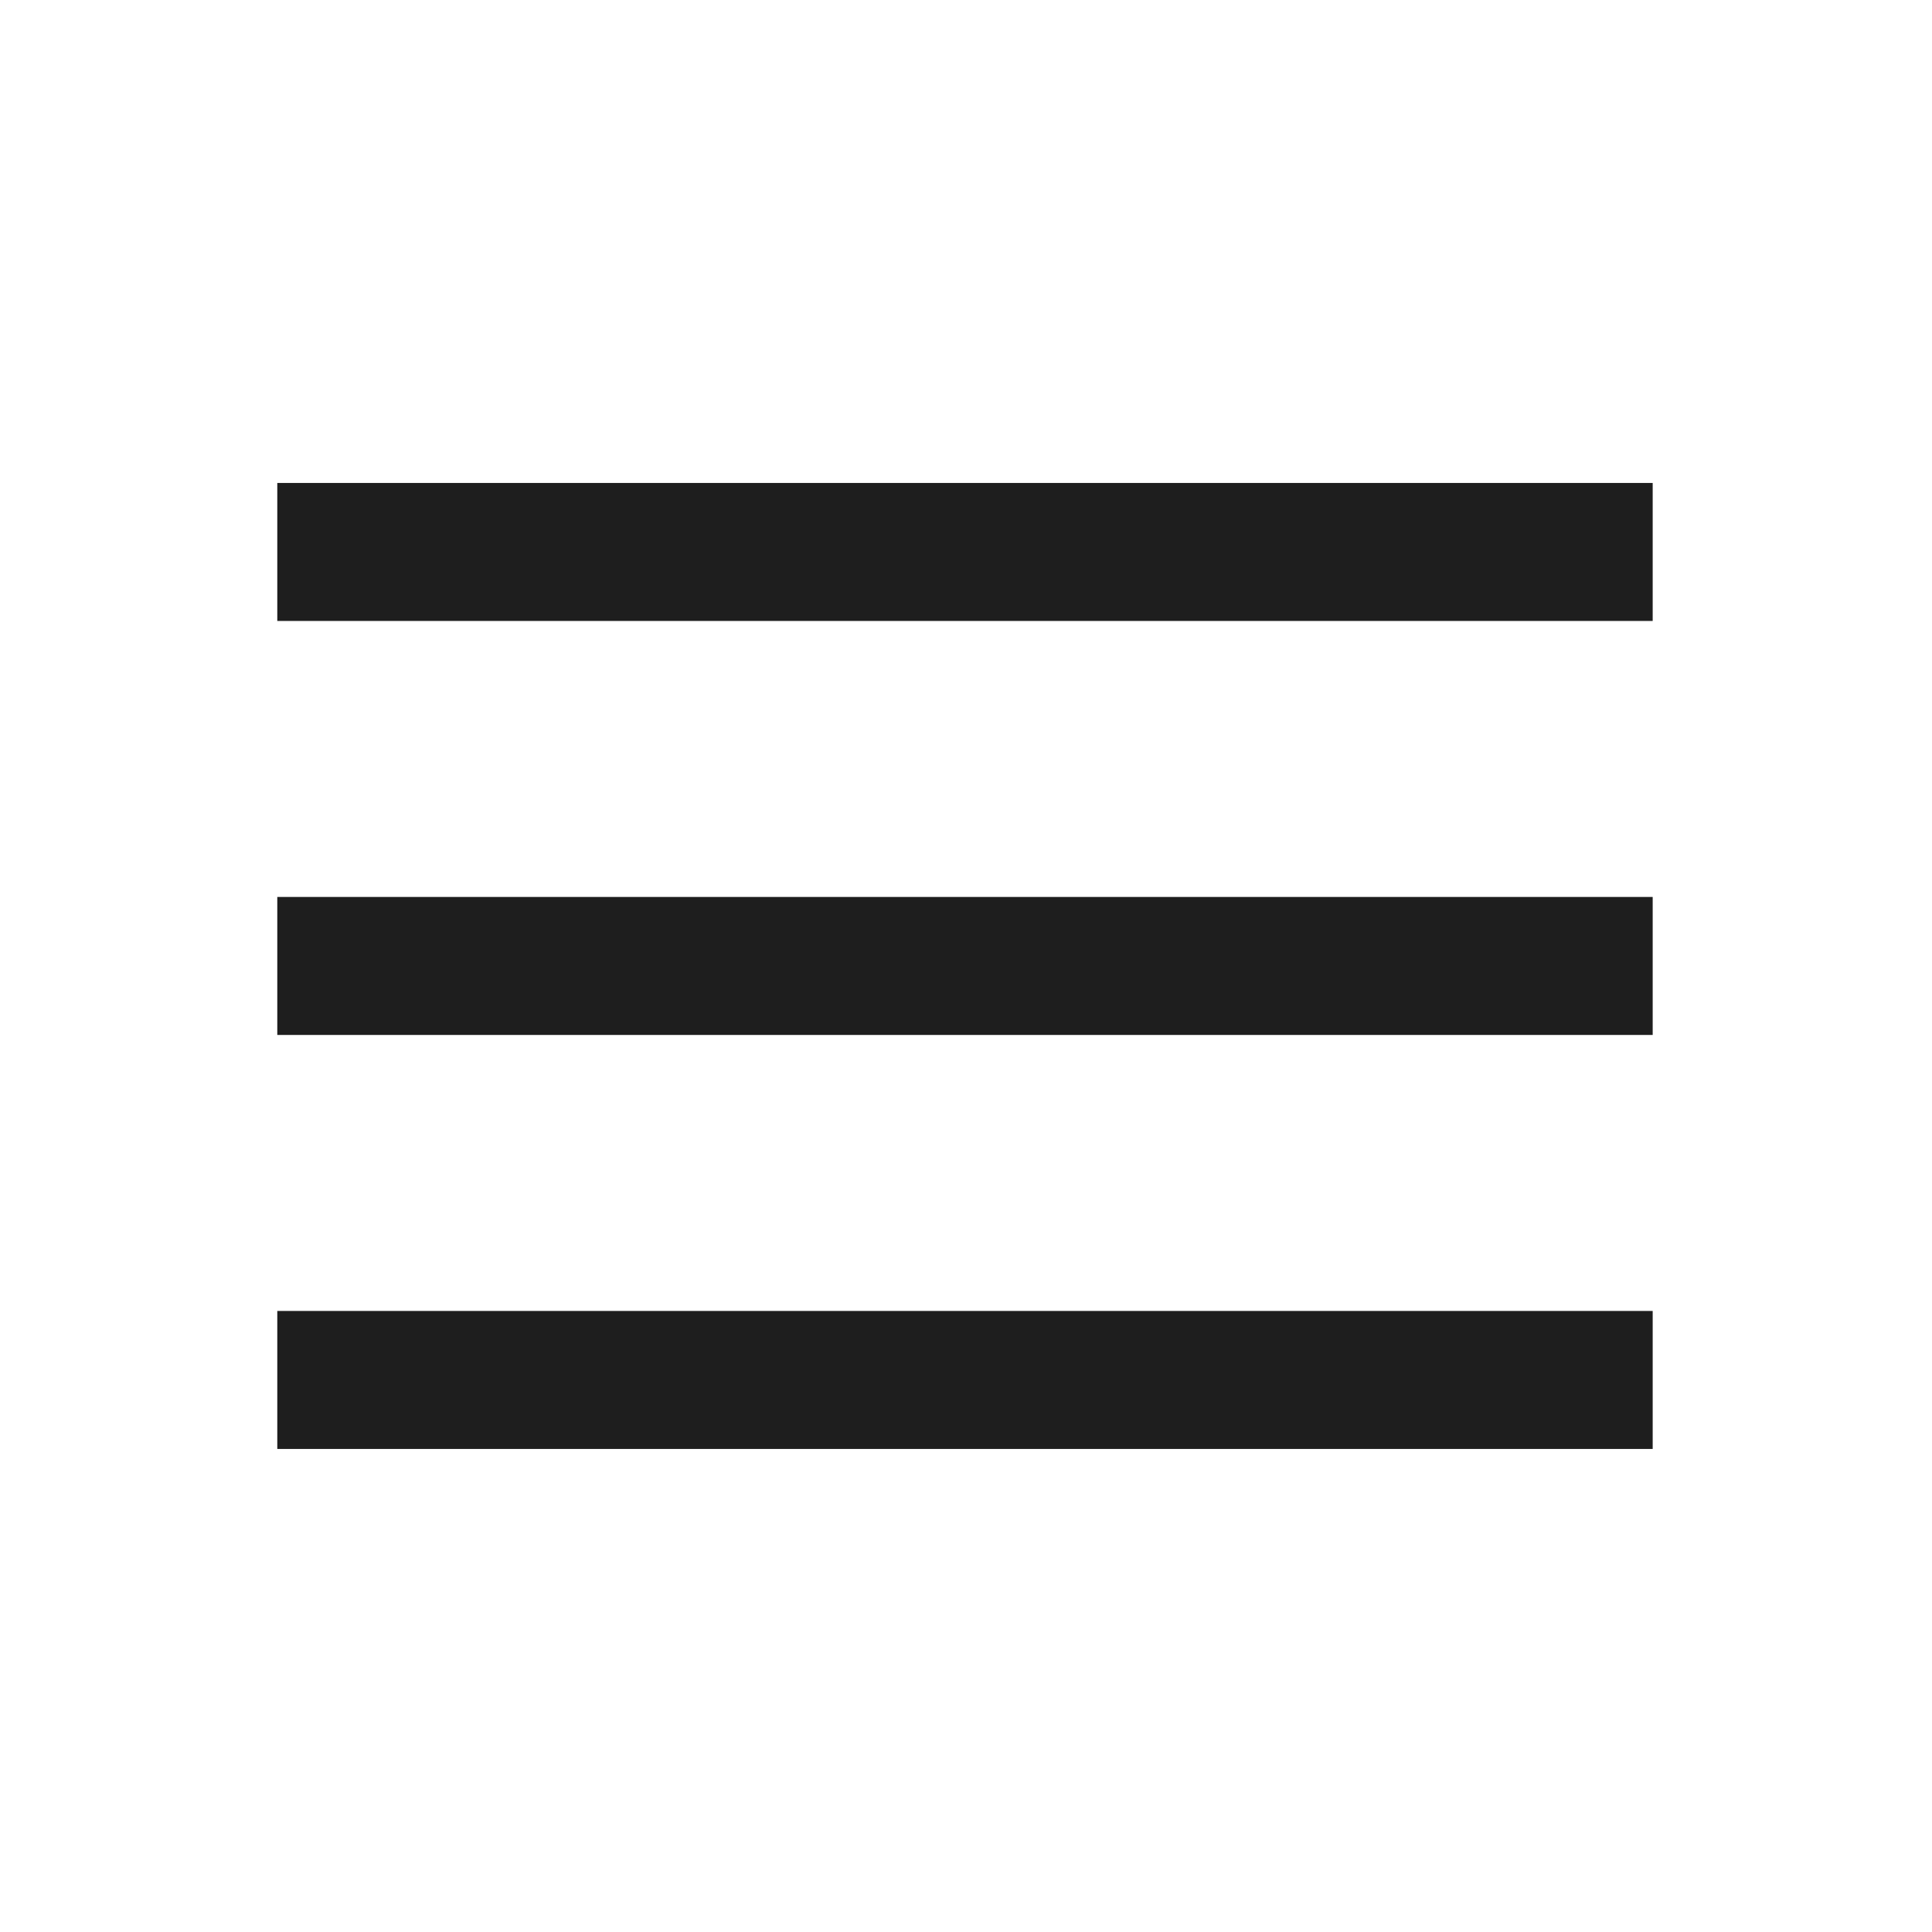
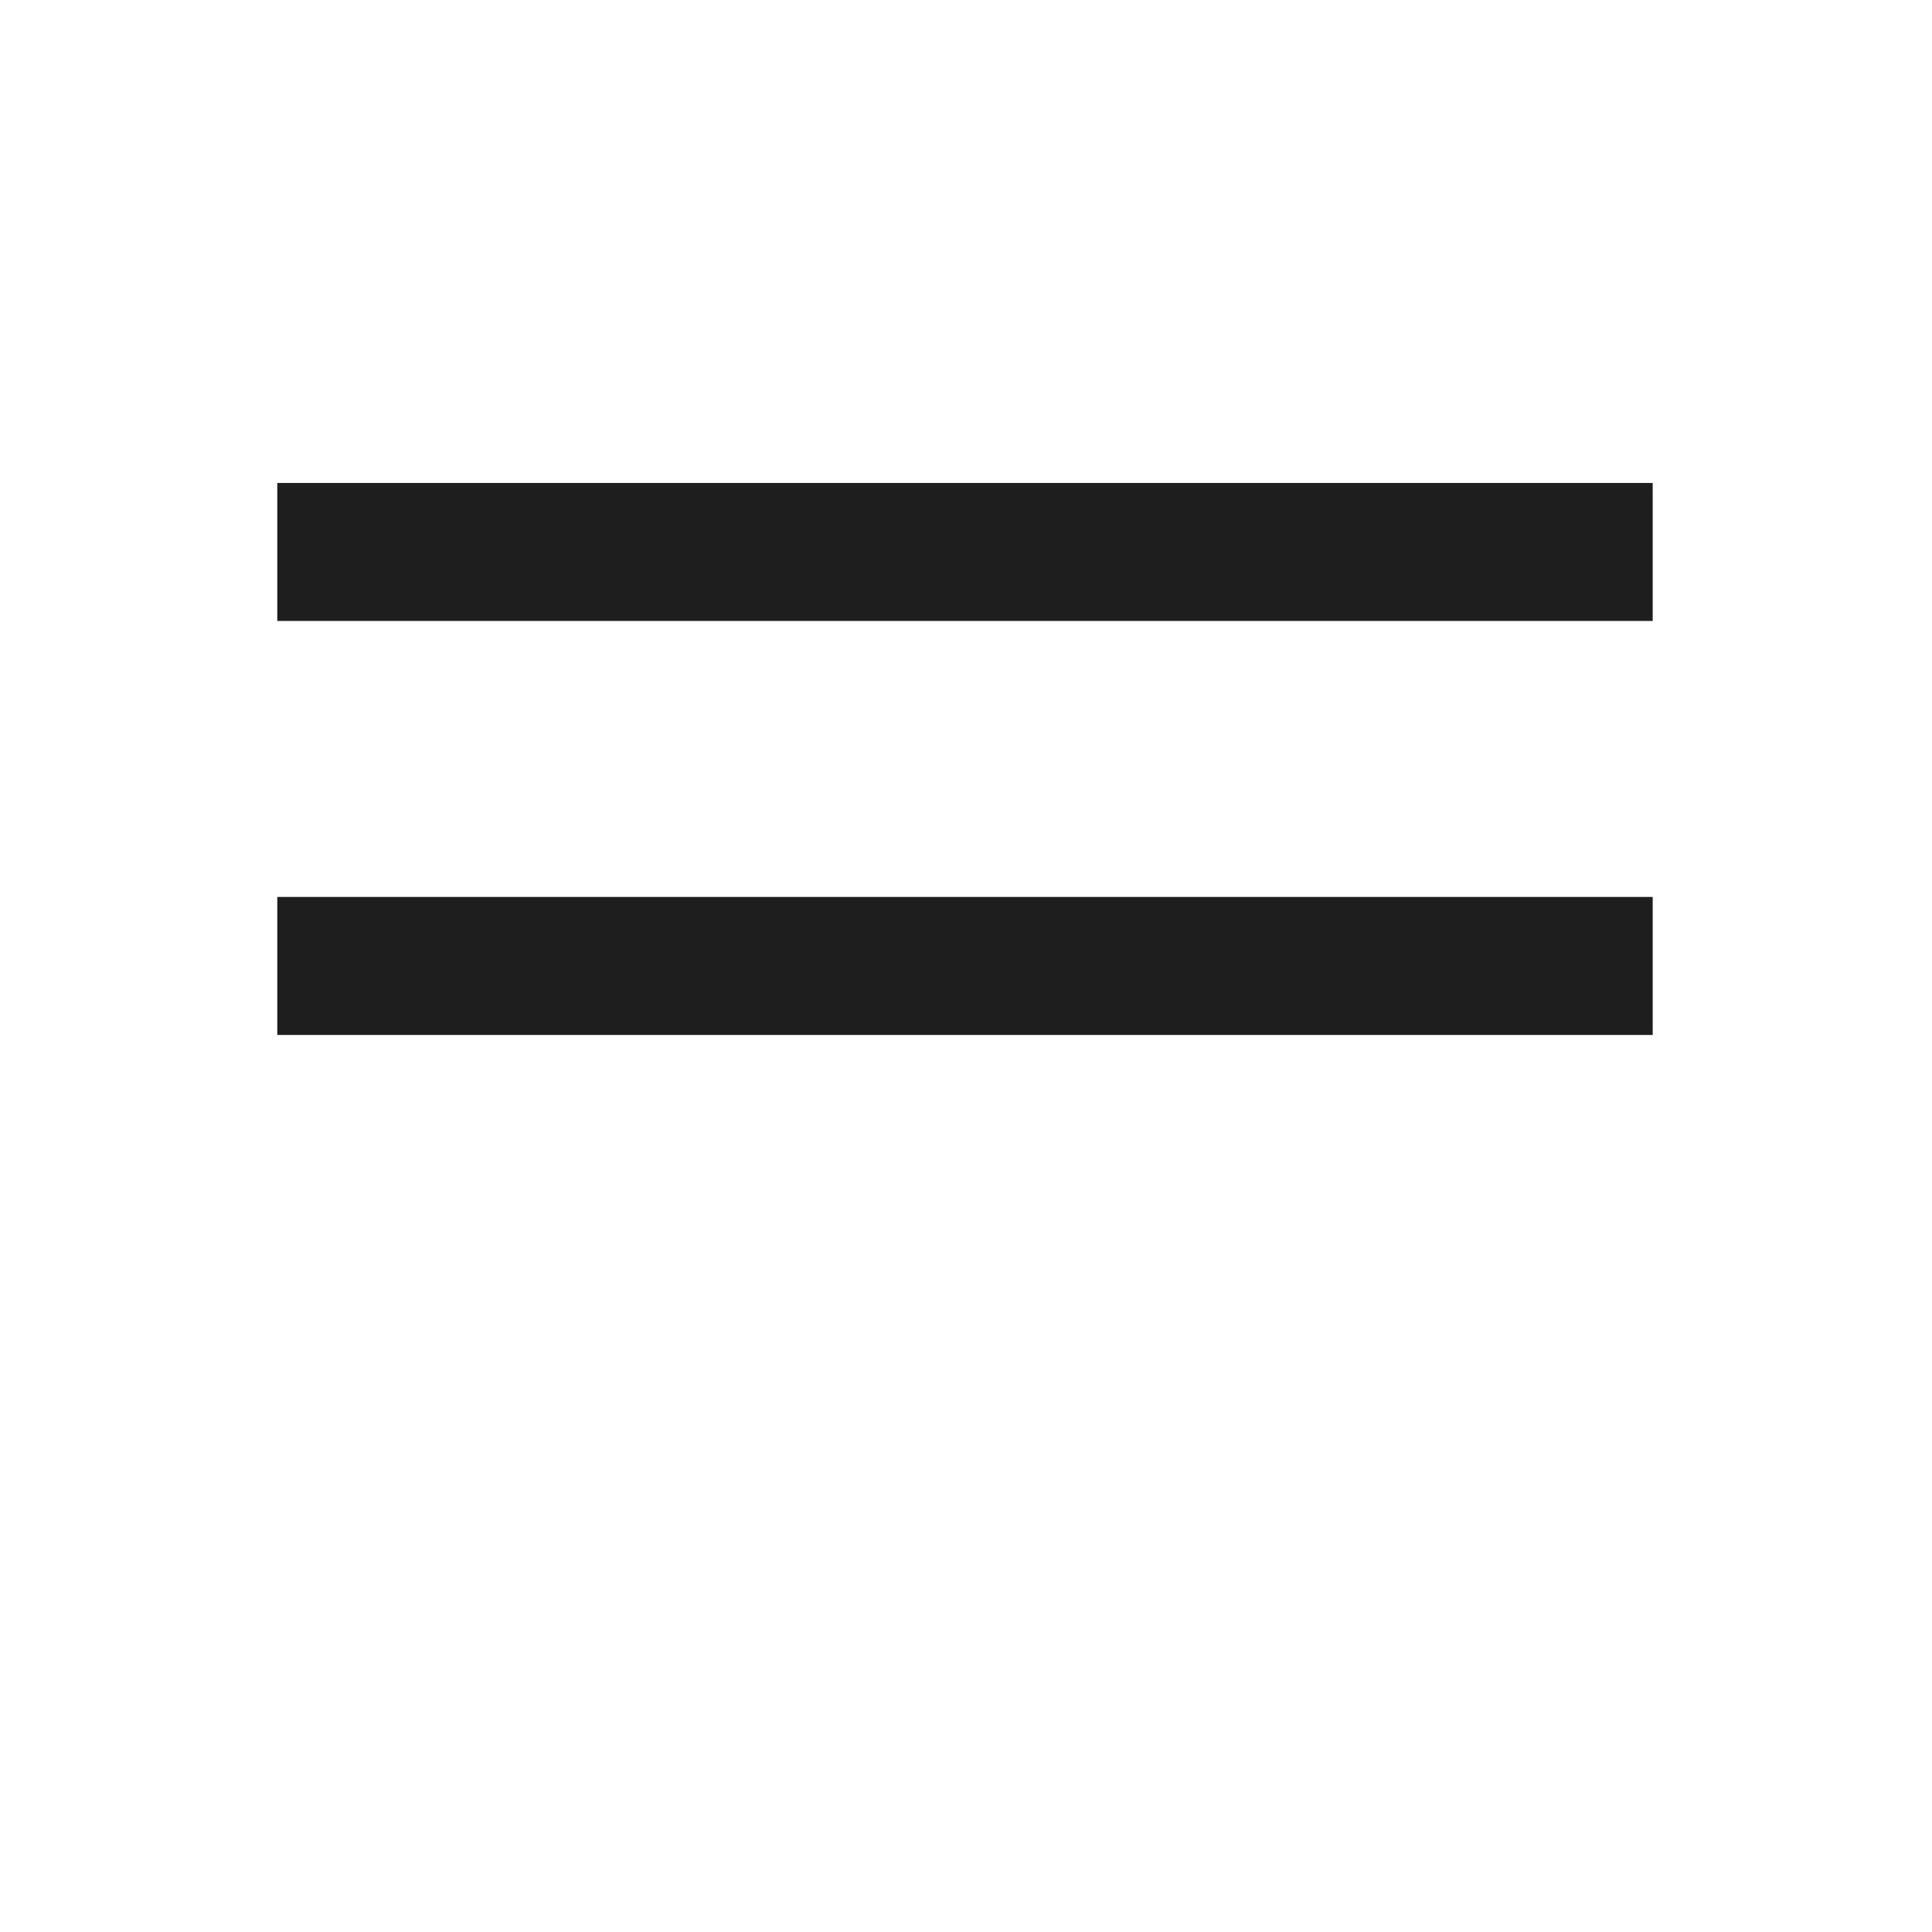
<svg xmlns="http://www.w3.org/2000/svg" version="1.1" id="Camada_1" x="0px" y="0px" viewBox="0 0 42 42" style="enable-background:new 0 0 42 42;" xml:space="preserve">
  <style type="text/css">
	.st0{fill:#1E1E1E;}
</style>
  <g id="Grupo_499" transform="translate(-1712 -42)">
    <g id="Menu_White" transform="translate(1722.928 56.399)">
      <rect id="Rectangle" x="-4.9" y="-3.9" class="st0" width="29.9" height="3" />
      <rect id="Rectangle-2" x="-4.9" y="5.1" class="st0" width="29.9" height="3" />
-       <rect id="Rectangle-3" x="-4.9" y="14.1" class="st0" width="29.9" height="3" />
    </g>
  </g>
</svg>